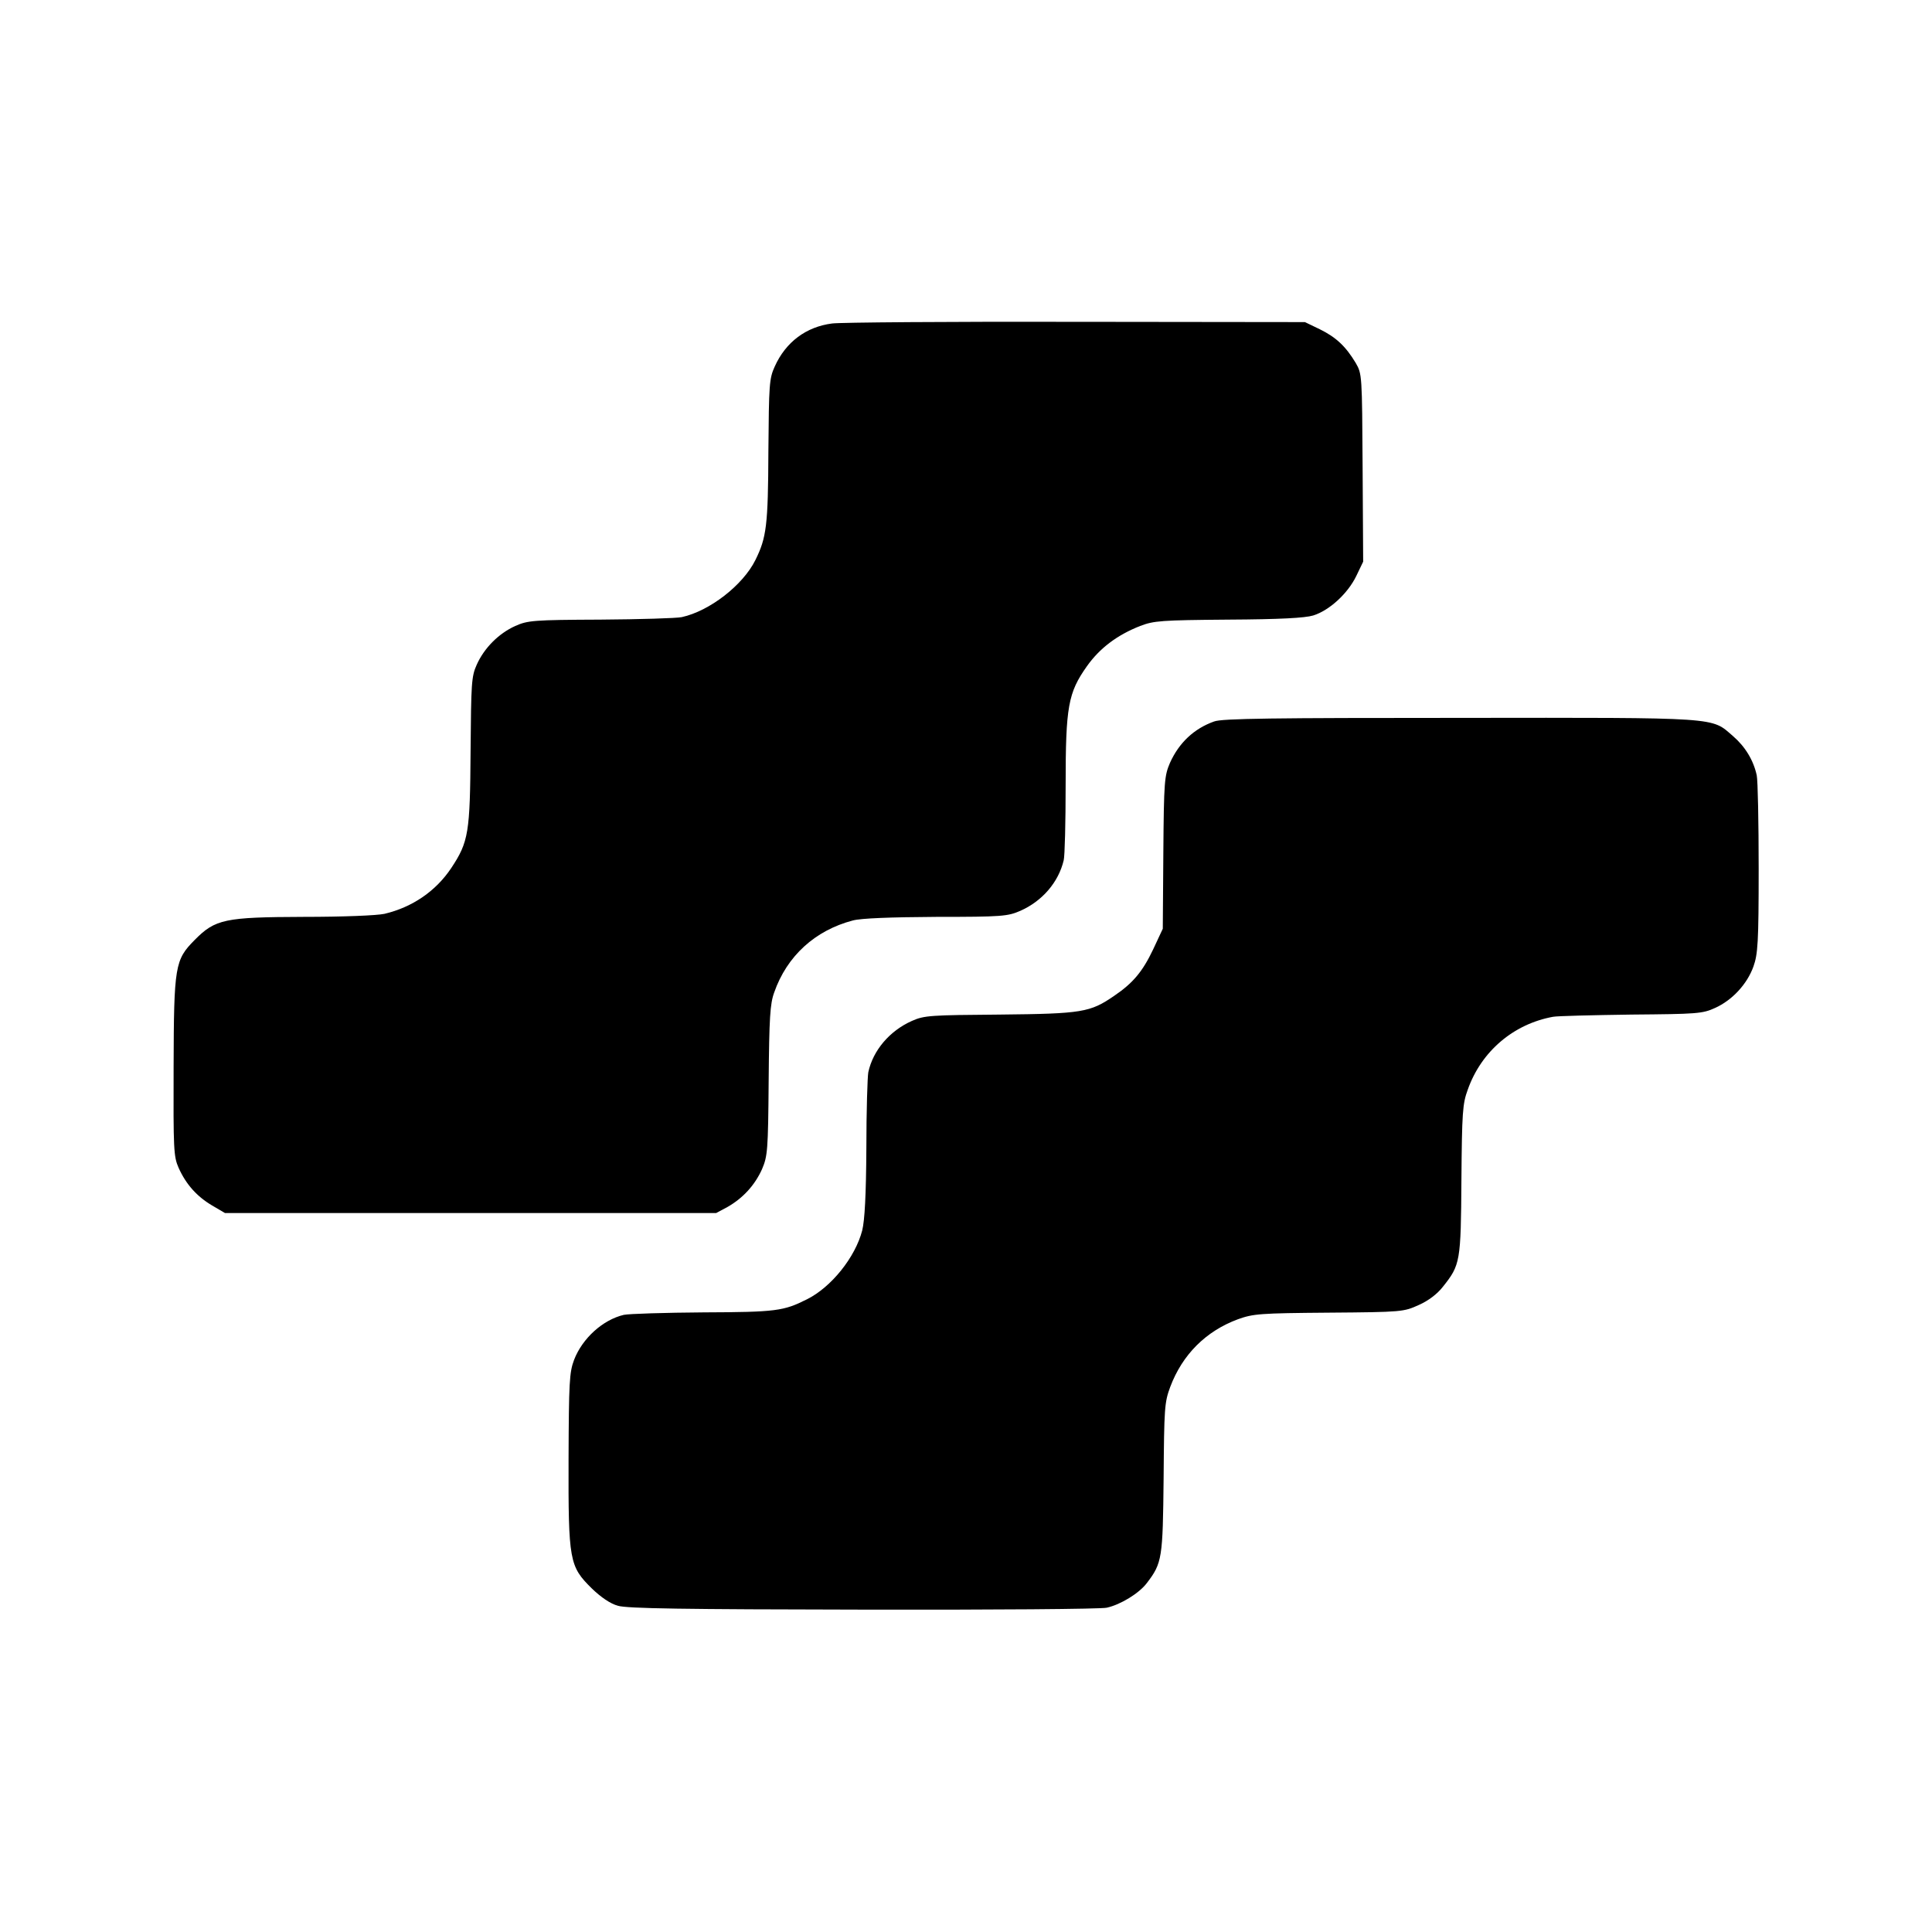
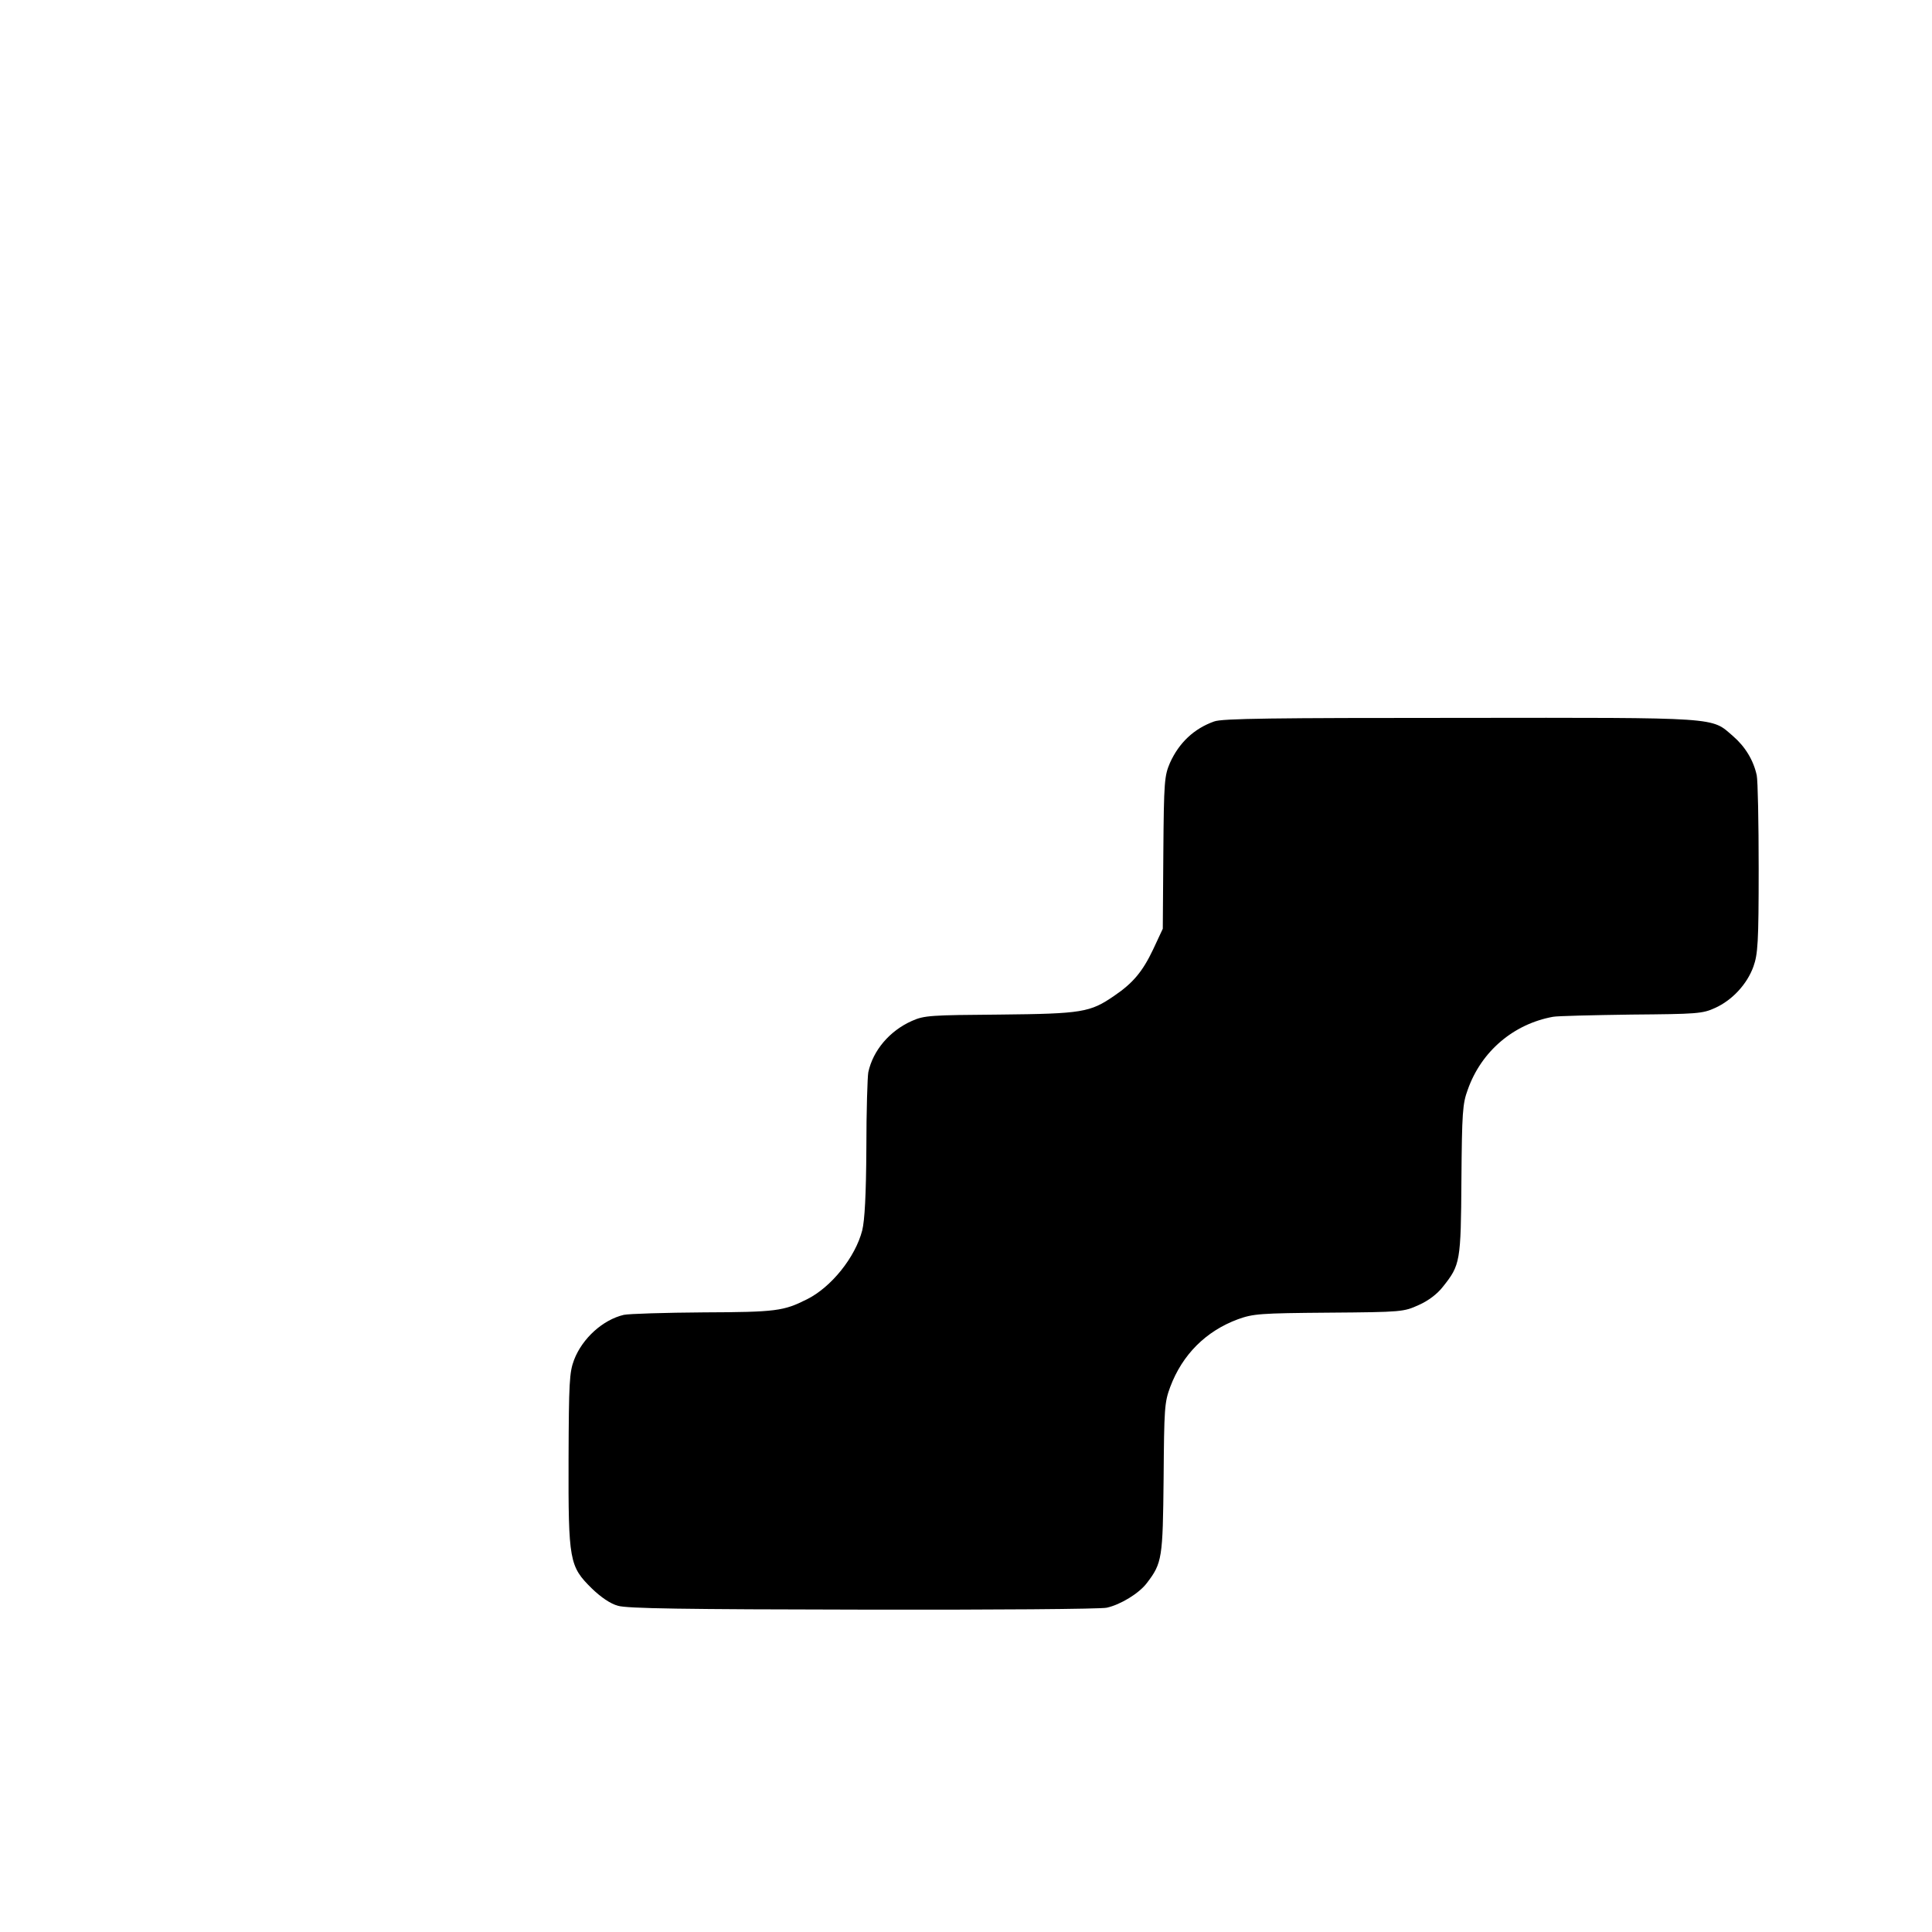
<svg xmlns="http://www.w3.org/2000/svg" version="1.0" width="700pt" height="700pt" viewBox="0 0 700 700" preserveAspectRatio="xMidYMid meet">
  <g transform="translate(0,700) scale(0.1,-0.1)" fill="#000000" stroke="none">
-     <path d="M3015 5828 c-94 -12 -168 -67 -208 -156 -20 -44 -21 -65 -23 -307 -1 -270 -7 -313 -47 -394 -45 -91 -166 -185 -267 -207 -19 -4 -152 -8 -295 -9 -243 -1 -263 -3 -308 -23 -60 -27 -113 -80 -140 -141 -19 -42 -20 -68 -22 -311 -2 -297 -7 -330 -70 -425 -56 -84 -141 -142 -242 -166 -28 -6 -149 -11 -293 -11 -286 -1 -320 -8 -395 -84 -71 -72 -75 -92 -76 -460 -1 -298 0 -324 18 -365 27 -60 66 -104 122 -137 l46 -27 890 0 890 0 41 22 c56 32 99 79 125 137 20 47 22 67 24 320 2 228 5 279 20 320 46 132 148 225 285 261 30 8 136 12 302 13 239 0 259 2 305 22 79 35 138 103 157 183 4 16 7 138 7 273 0 284 9 334 77 430 46 65 109 113 193 146 50 19 75 21 319 23 188 1 278 6 308 15 58 18 125 79 156 143 l25 52 -2 340 c-2 337 -2 340 -25 380 -36 60 -71 93 -130 122 l-54 26 -832 1 c-457 1 -853 -2 -881 -6z" />
    <path d="M4399 4386 c-73 -26 -127 -77 -160 -150 -20 -47 -22 -66 -24 -325 l-2 -276 -35 -75 c-38 -80 -73 -122 -141 -168 -87 -60 -116 -65 -413 -68 -253 -2 -275 -3 -320 -23 -81 -36 -141 -107 -158 -186 -3 -16 -7 -140 -7 -275 -1 -171 -6 -261 -15 -298 -25 -97 -112 -206 -201 -250 -84 -42 -110 -46 -373 -47 -140 -1 -271 -5 -290 -9 -76 -18 -150 -85 -180 -163 -17 -45 -19 -81 -20 -359 -1 -370 3 -389 84 -469 33 -32 68 -56 95 -63 32 -10 237 -13 889 -14 466 -1 863 2 882 7 50 11 117 52 145 89 56 73 58 90 61 381 2 252 3 274 24 330 44 117 129 202 245 245 56 20 78 22 330 24 266 2 271 3 326 28 34 15 67 40 87 66 63 79 65 90 67 387 2 243 4 276 23 327 49 139 166 238 309 264 15 3 143 6 283 8 238 2 258 3 304 24 62 28 116 86 139 150 16 45 19 86 19 354 0 167 -3 320 -7 339 -12 55 -42 104 -86 142 -80 69 -38 67 -988 66 -676 0 -864 -2 -892 -13z" />
  </g>
</svg>